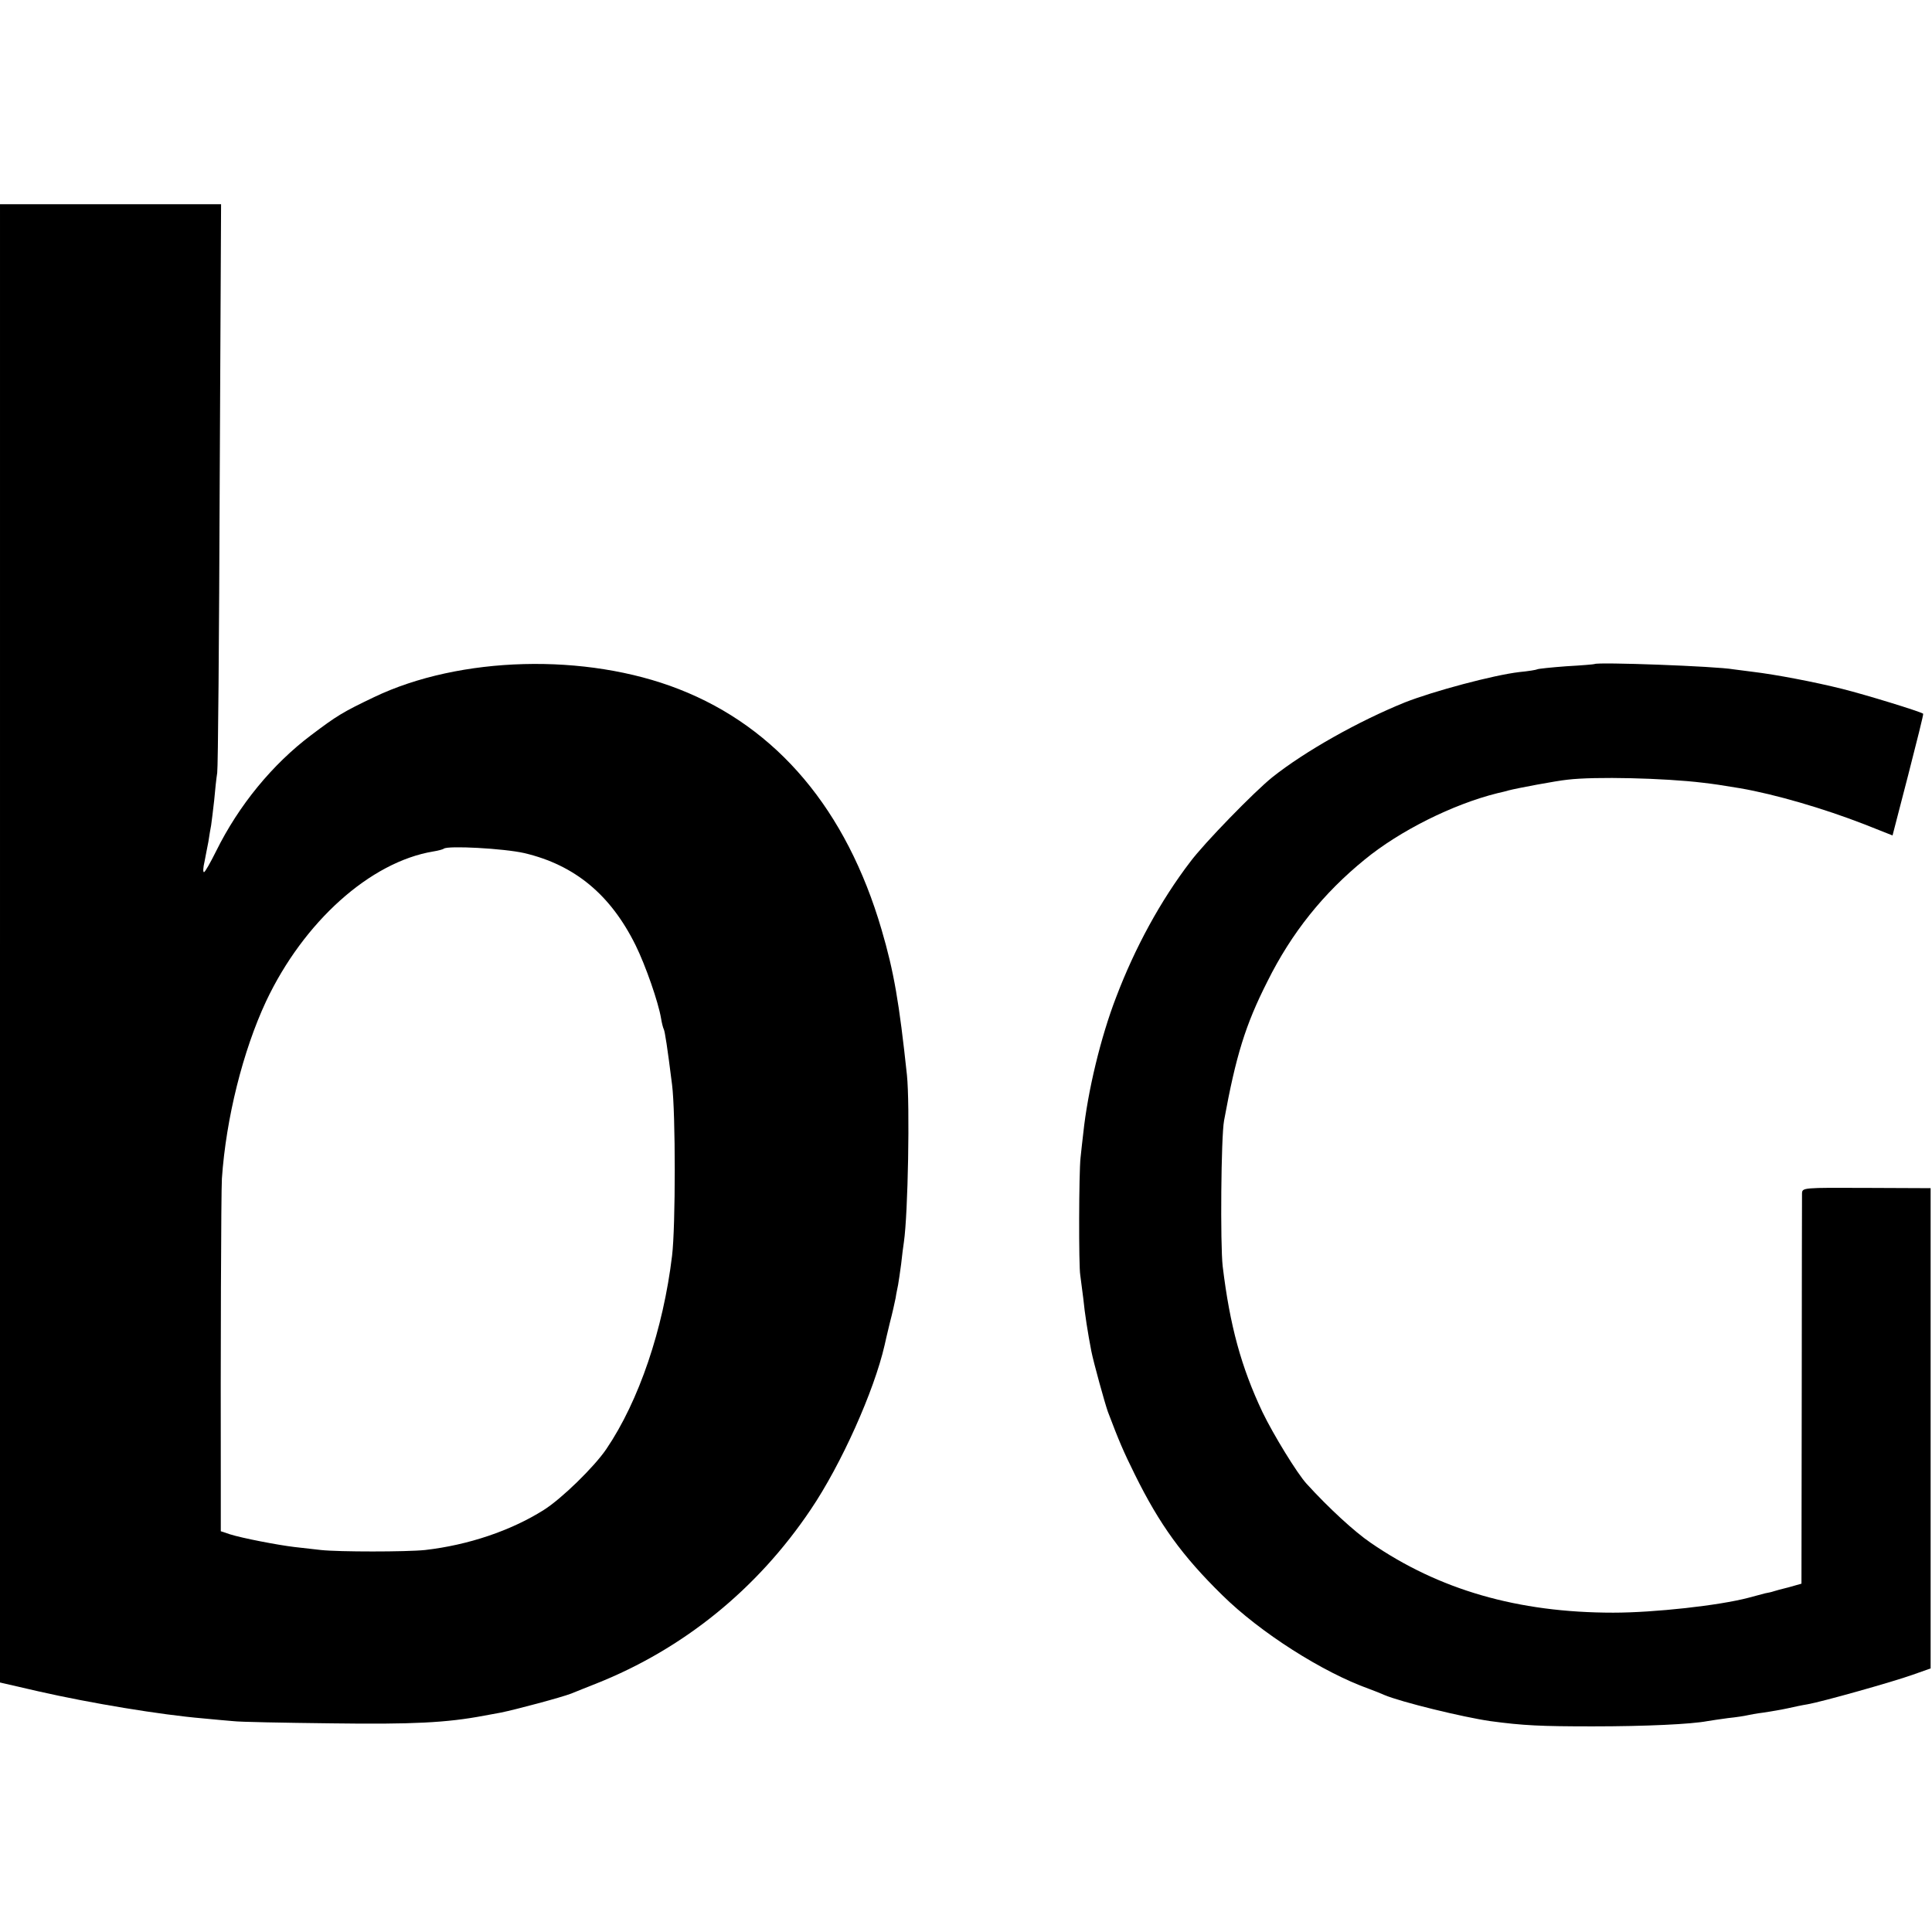
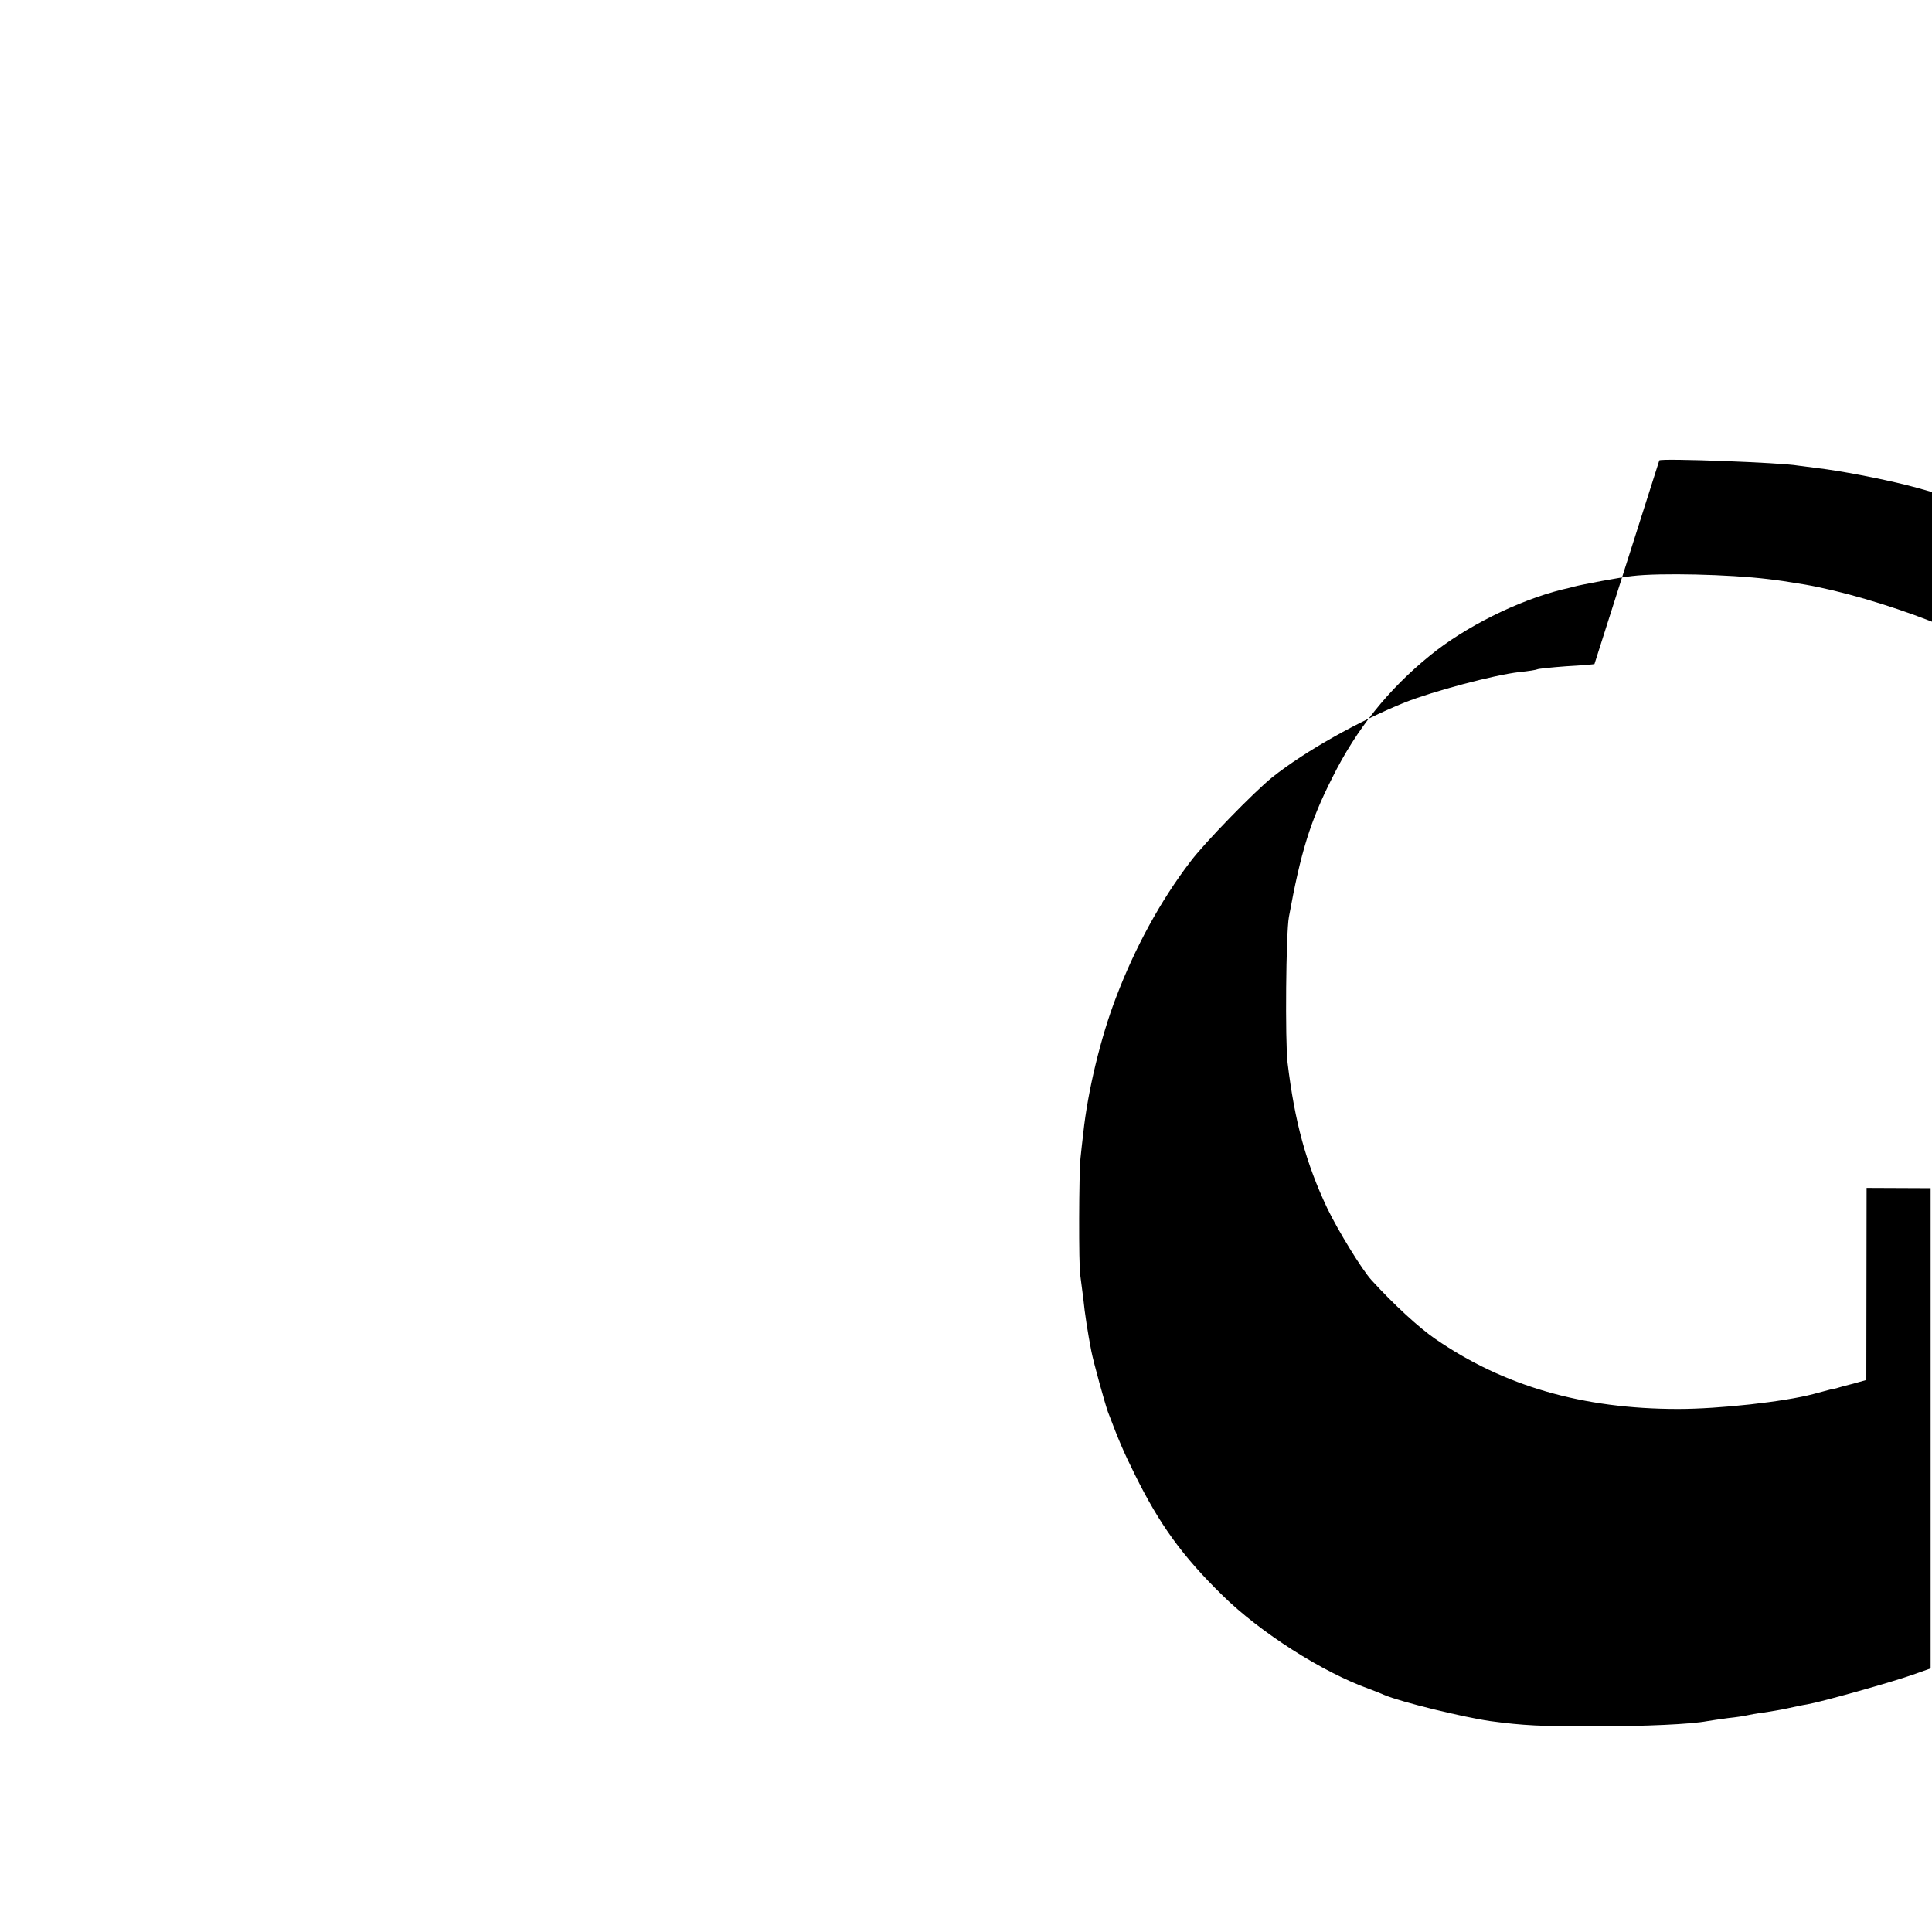
<svg xmlns="http://www.w3.org/2000/svg" version="1.0" width="700pt" height="700pt" viewBox="0 0 700 700" preserveAspectRatio="xMidYMid meet">
  <g transform="translate(0,700) scale(0.1,-0.1)" fill="#000000" stroke="none">
-     <path d="M0 3582 l0 -2678 139 -32 c189 -43 443 -85 596 -98 39 -4 88 -8 110 -10 22 -3 182 -6 355 -8 295 -4 418 2 555 28 17 3 44 8 60 11 54 11 219 55 255 69 19 8 60 24 90 36 317 126 584 343 777 630 111 164 230 430 268 596 2 11 11 47 19 81 9 34 18 75 21 90 2 15 7 37 9 48 2 11 7 45 11 75 3 30 8 66 10 80 15 102 22 497 11 605 -28 262 -47 374 -92 527 -127 434 -378 732 -734 871 -337 132 -794 120 -1105 -29 -115 -55 -134 -67 -227 -137 -141 -106 -263 -255 -345 -421 -21 -42 -40 -76 -44 -76 -4 0 -3 17 2 38 4 20 10 53 14 72 3 19 7 46 10 60 2 14 7 54 11 90 3 36 8 81 11 100 3 19 7 491 9 1048 l5 1012 -400 0 -401 0 0 -2678z m1900 327 c182 -43 312 -150 403 -334 36 -73 82 -205 92 -264 3 -19 8 -37 10 -40 4 -8 13 -65 30 -201 13 -102 13 -514 0 -620 -32 -266 -120 -526 -238 -700 -44 -65 -163 -181 -227 -221 -119 -75 -273 -127 -430 -145 -69 -7 -312 -7 -377 0 -26 3 -70 8 -97 11 -59 7 -189 32 -233 46 l-33 11 0 166 c-1 474 1 1063 4 1112 15 218 76 462 160 642 136 288 377 505 606 543 19 3 36 8 38 10 13 12 218 1 292 -16z" />
-     <path d="M5777 4594 c-1 -1 -47 -5 -102 -8 -54 -4 -102 -9 -105 -11 -3 -2 -33 -7 -65 -10 -94 -11 -311 -69 -415 -110 -168 -68 -362 -177 -480 -271 -66 -53 -247 -239 -297 -306 -108 -141 -201 -312 -269 -491 -56 -145 -103 -341 -119 -492 -3 -27 -8 -68 -10 -90 -6 -52 -7 -393 -1 -425 2 -14 7 -52 11 -85 5 -53 17 -128 29 -190 8 -41 49 -189 60 -220 41 -108 56 -143 98 -228 89 -180 171 -294 317 -437 137 -135 363 -279 531 -339 19 -7 44 -17 55 -22 61 -26 287 -81 385 -95 118 -16 183 -19 370 -19 194 0 359 8 416 19 12 2 45 7 75 11 30 3 61 8 69 10 8 2 35 7 60 10 25 4 63 10 85 15 22 5 55 12 74 15 52 9 308 81 381 107 l65 23 0 870 0 870 -232 1 c-231 1 -233 1 -234 -20 0 -11 -1 -334 -1 -718 l-1 -696 -46 -13 c-25 -6 -50 -13 -56 -15 -5 -2 -19 -5 -30 -7 -11 -3 -38 -10 -60 -16 -106 -28 -341 -54 -490 -54 -346 0 -632 83 -880 254 -57 39 -150 124 -231 213 -34 37 -121 179 -160 260 -77 163 -118 313 -144 528 -9 78 -6 470 5 528 43 235 77 346 157 504 88 177 203 320 353 442 127 104 319 200 480 240 17 4 35 8 40 10 30 8 174 35 214 39 99 12 351 6 491 -11 42 -5 63 -8 135 -20 127 -22 302 -73 451 -131 l101 -40 57 220 c31 121 56 220 54 221 -10 8 -209 69 -293 90 -100 25 -241 52 -325 62 -25 3 -56 7 -70 9 -60 11 -493 27 -503 19z" />
+     <path d="M5777 4594 c-1 -1 -47 -5 -102 -8 -54 -4 -102 -9 -105 -11 -3 -2 -33 -7 -65 -10 -94 -11 -311 -69 -415 -110 -168 -68 -362 -177 -480 -271 -66 -53 -247 -239 -297 -306 -108 -141 -201 -312 -269 -491 -56 -145 -103 -341 -119 -492 -3 -27 -8 -68 -10 -90 -6 -52 -7 -393 -1 -425 2 -14 7 -52 11 -85 5 -53 17 -128 29 -190 8 -41 49 -189 60 -220 41 -108 56 -143 98 -228 89 -180 171 -294 317 -437 137 -135 363 -279 531 -339 19 -7 44 -17 55 -22 61 -26 287 -81 385 -95 118 -16 183 -19 370 -19 194 0 359 8 416 19 12 2 45 7 75 11 30 3 61 8 69 10 8 2 35 7 60 10 25 4 63 10 85 15 22 5 55 12 74 15 52 9 308 81 381 107 l65 23 0 870 0 870 -232 1 l-1 -696 -46 -13 c-25 -6 -50 -13 -56 -15 -5 -2 -19 -5 -30 -7 -11 -3 -38 -10 -60 -16 -106 -28 -341 -54 -490 -54 -346 0 -632 83 -880 254 -57 39 -150 124 -231 213 -34 37 -121 179 -160 260 -77 163 -118 313 -144 528 -9 78 -6 470 5 528 43 235 77 346 157 504 88 177 203 320 353 442 127 104 319 200 480 240 17 4 35 8 40 10 30 8 174 35 214 39 99 12 351 6 491 -11 42 -5 63 -8 135 -20 127 -22 302 -73 451 -131 l101 -40 57 220 c31 121 56 220 54 221 -10 8 -209 69 -293 90 -100 25 -241 52 -325 62 -25 3 -56 7 -70 9 -60 11 -493 27 -503 19z" />
  </g>
</svg>